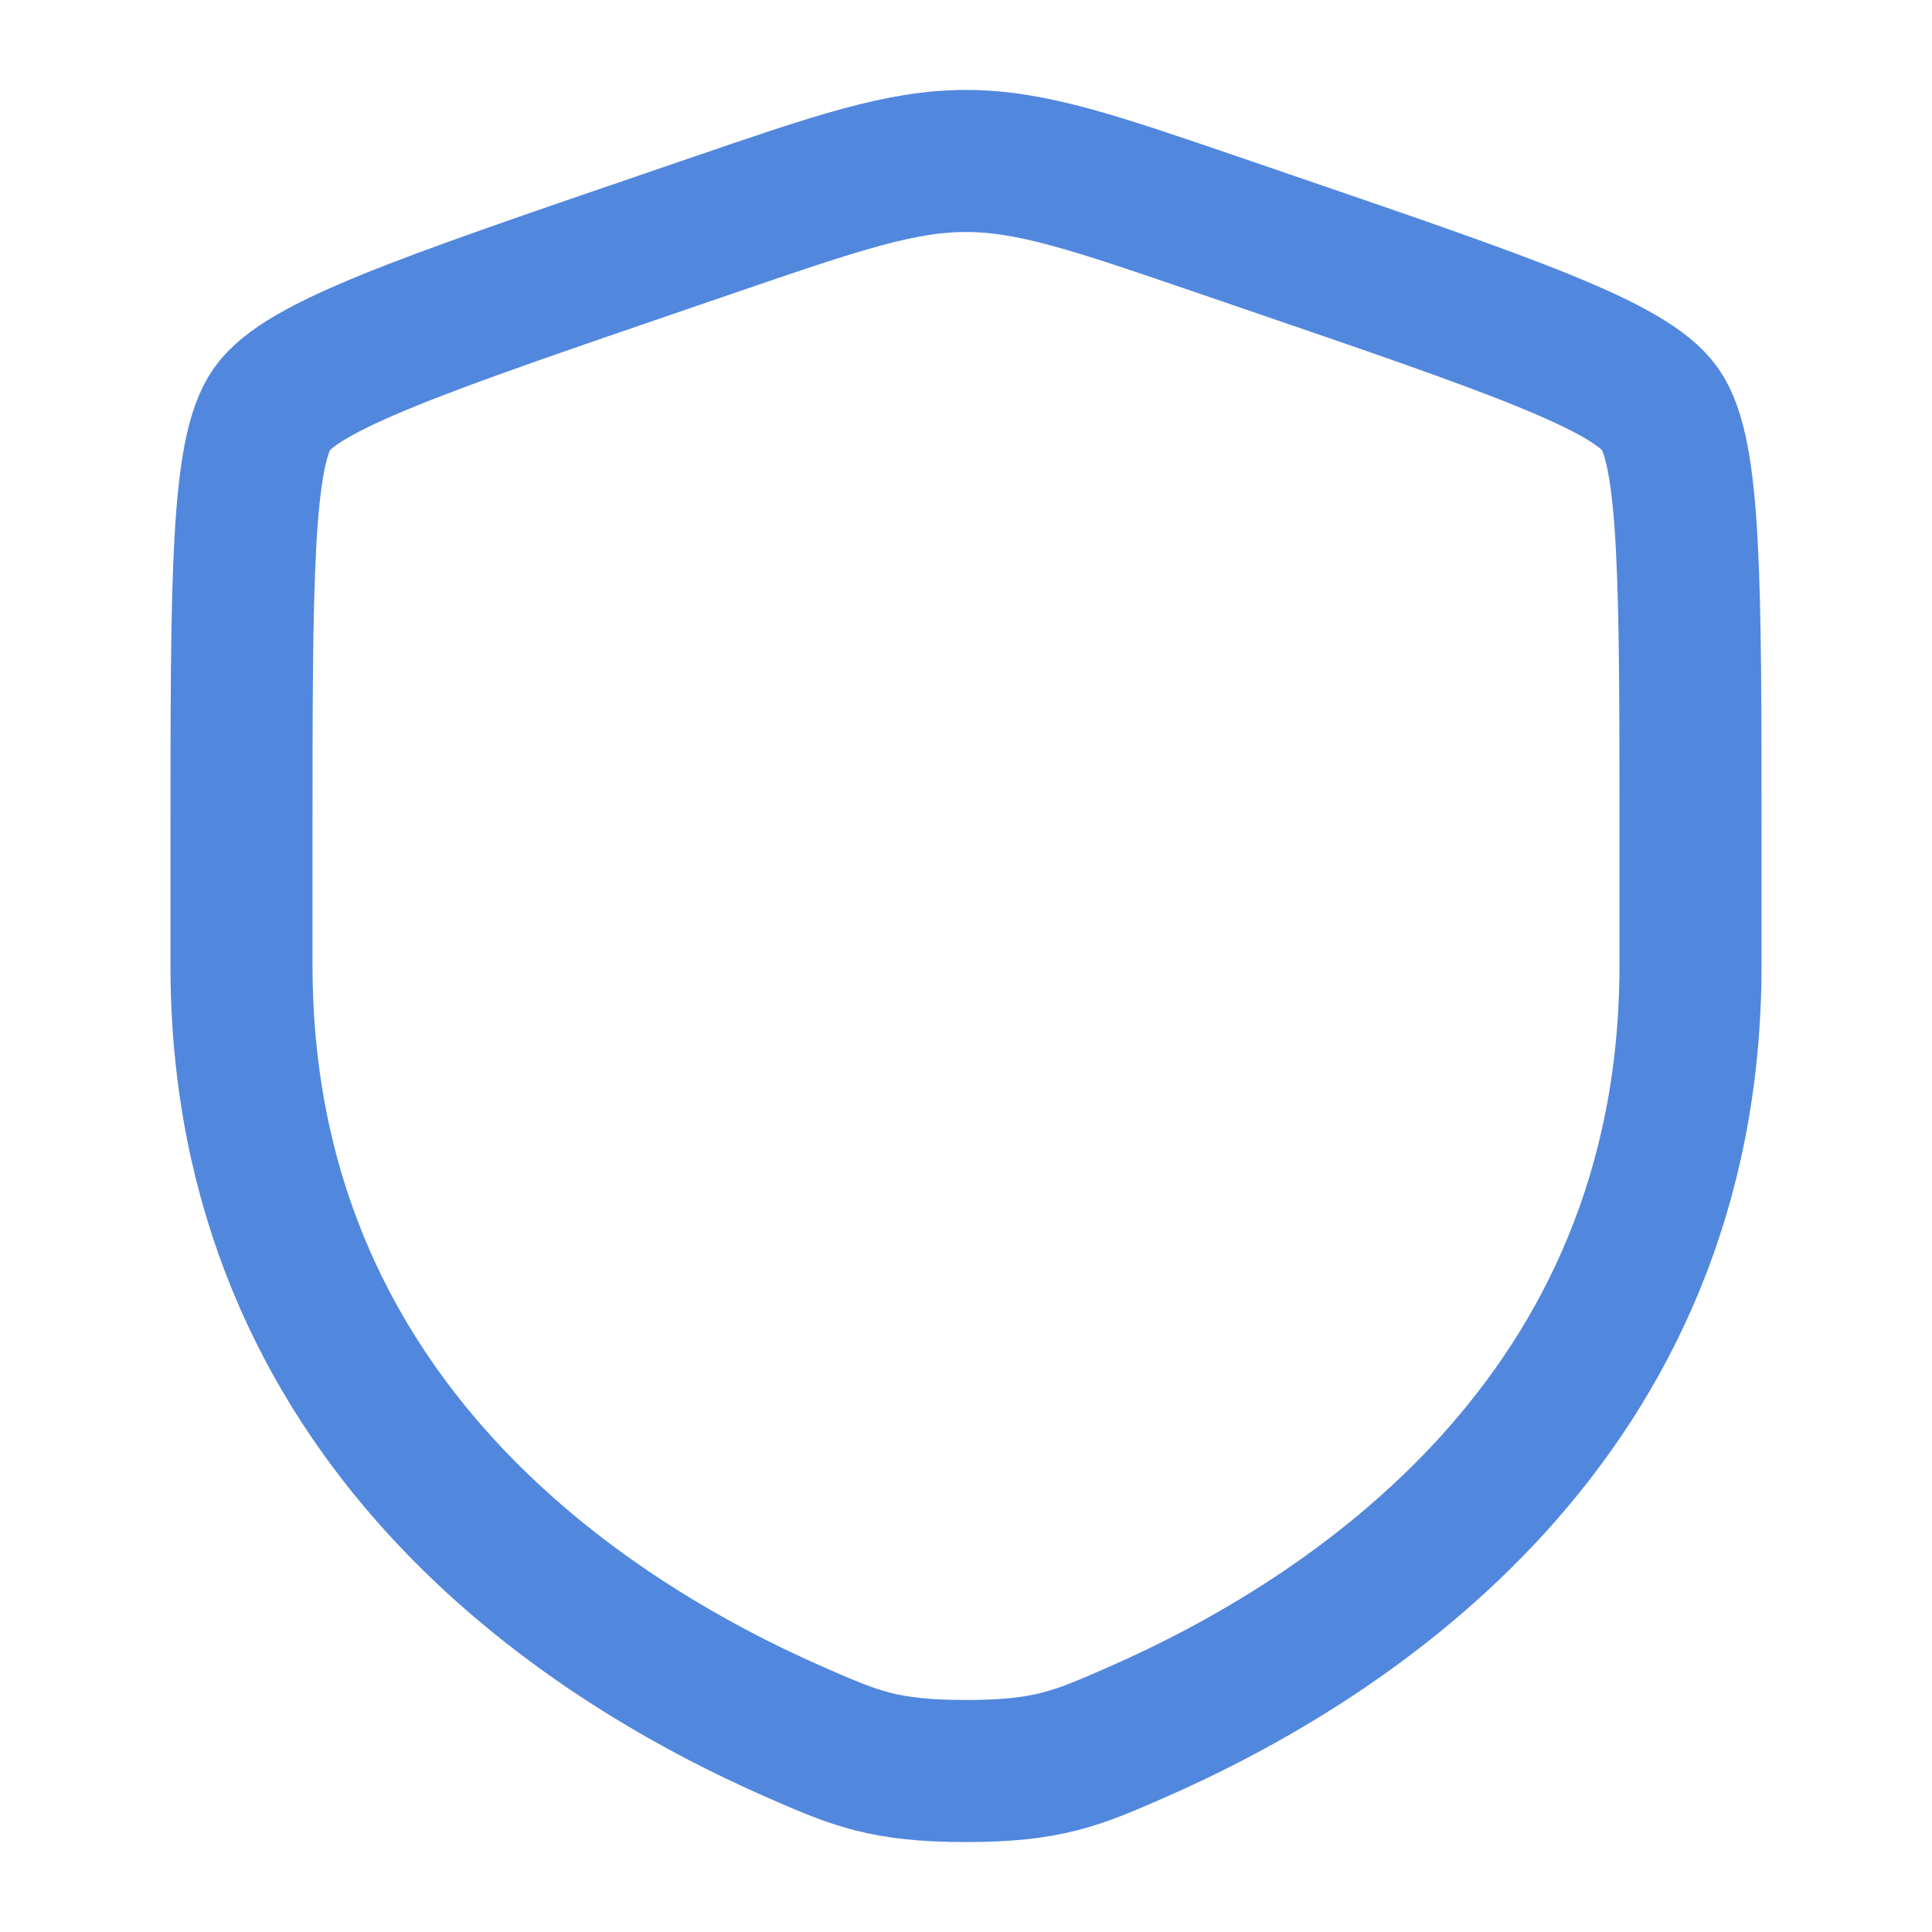
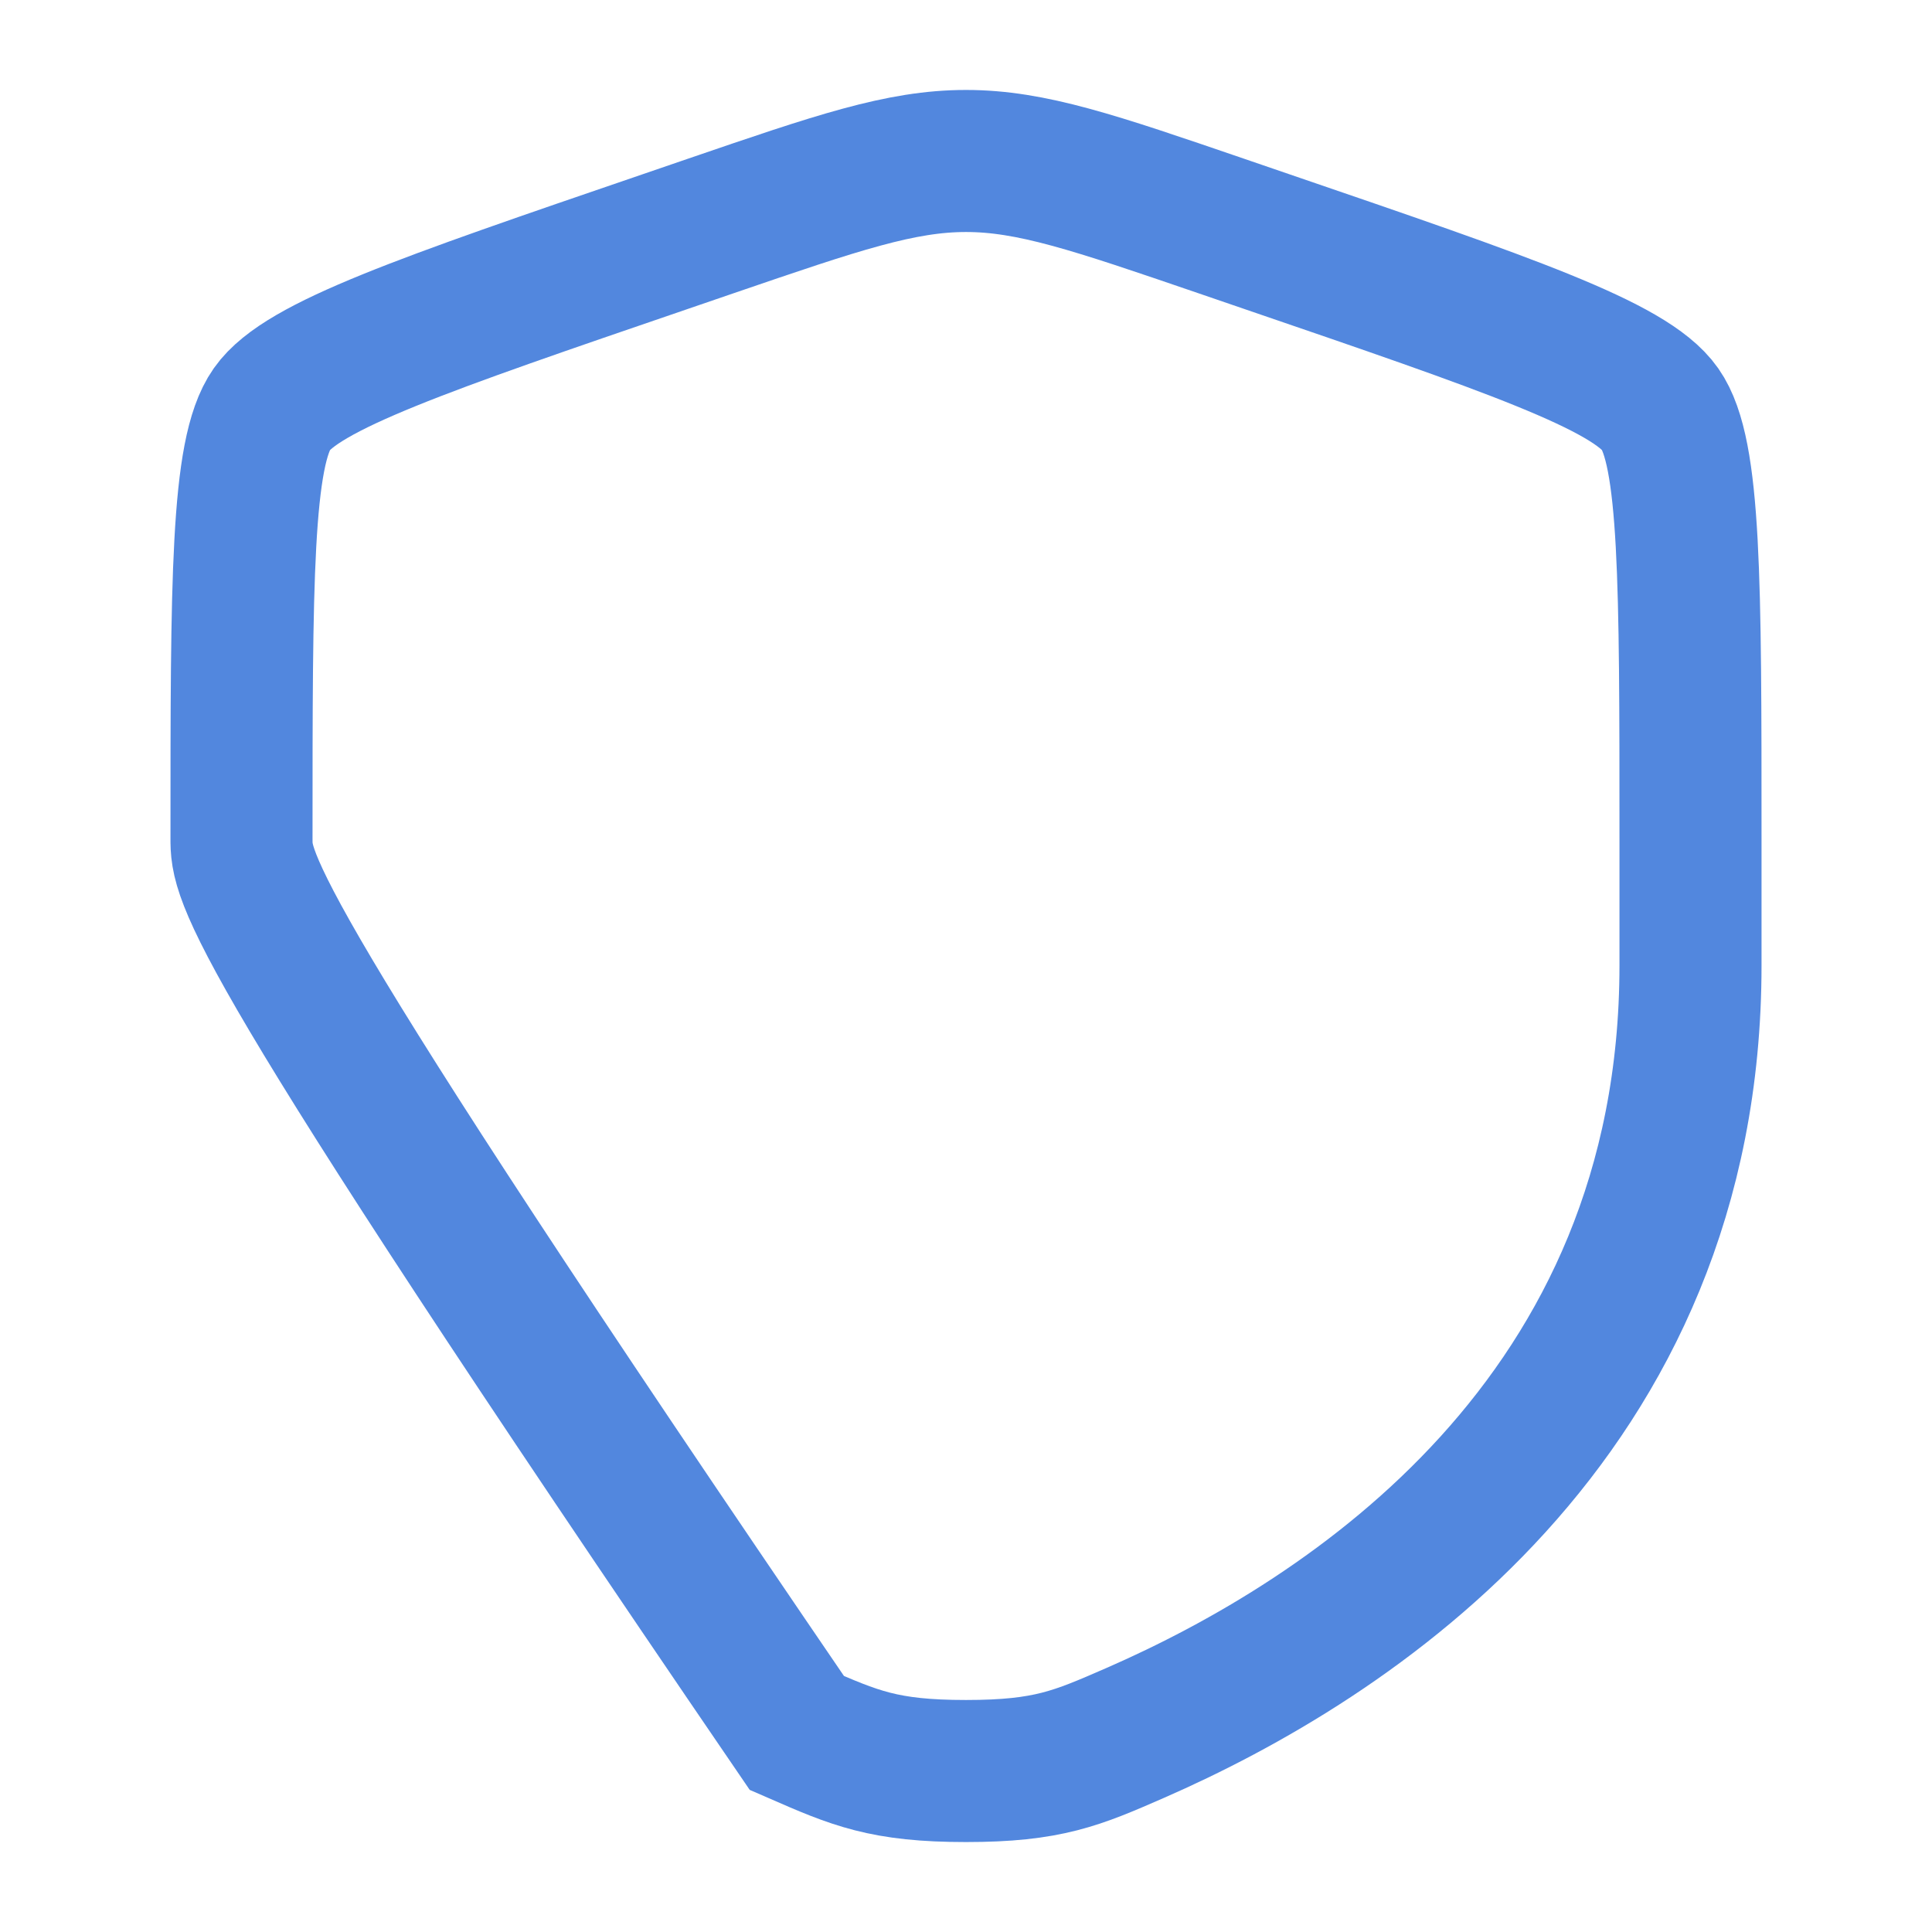
<svg xmlns="http://www.w3.org/2000/svg" width="34" height="34" viewBox="0 0 34 34" fill="none">
-   <path d="M4.25 14.757C4.25 10.227 4.25 7.962 4.785 7.2C5.32 6.438 7.449 5.709 11.709 4.251L12.52 3.973C14.74 3.213 15.851 2.833 17 2.833C18.149 2.833 19.26 3.213 21.48 3.973L22.291 4.251C26.551 5.709 28.68 6.438 29.215 7.2C29.75 7.962 29.75 10.227 29.75 14.757C29.75 15.441 29.75 16.183 29.75 16.988C29.75 24.975 23.745 28.851 19.977 30.497C18.955 30.943 18.444 31.167 17 31.167C15.556 31.167 15.045 30.943 14.023 30.497C10.255 28.851 4.25 24.975 4.25 16.988C4.25 16.183 4.25 15.441 4.25 14.757Z" stroke="#5287DE" stroke-width="2.5" />
+   <path d="M4.25 14.757C4.25 10.227 4.25 7.962 4.785 7.2C5.32 6.438 7.449 5.709 11.709 4.251L12.52 3.973C14.74 3.213 15.851 2.833 17 2.833C18.149 2.833 19.26 3.213 21.48 3.973L22.291 4.251C26.551 5.709 28.68 6.438 29.215 7.2C29.75 7.962 29.75 10.227 29.75 14.757C29.75 15.441 29.75 16.183 29.75 16.988C29.75 24.975 23.745 28.851 19.977 30.497C18.955 30.943 18.444 31.167 17 31.167C15.556 31.167 15.045 30.943 14.023 30.497C4.25 16.183 4.25 15.441 4.25 14.757Z" stroke="#5287DE" stroke-width="2.5" />
</svg>